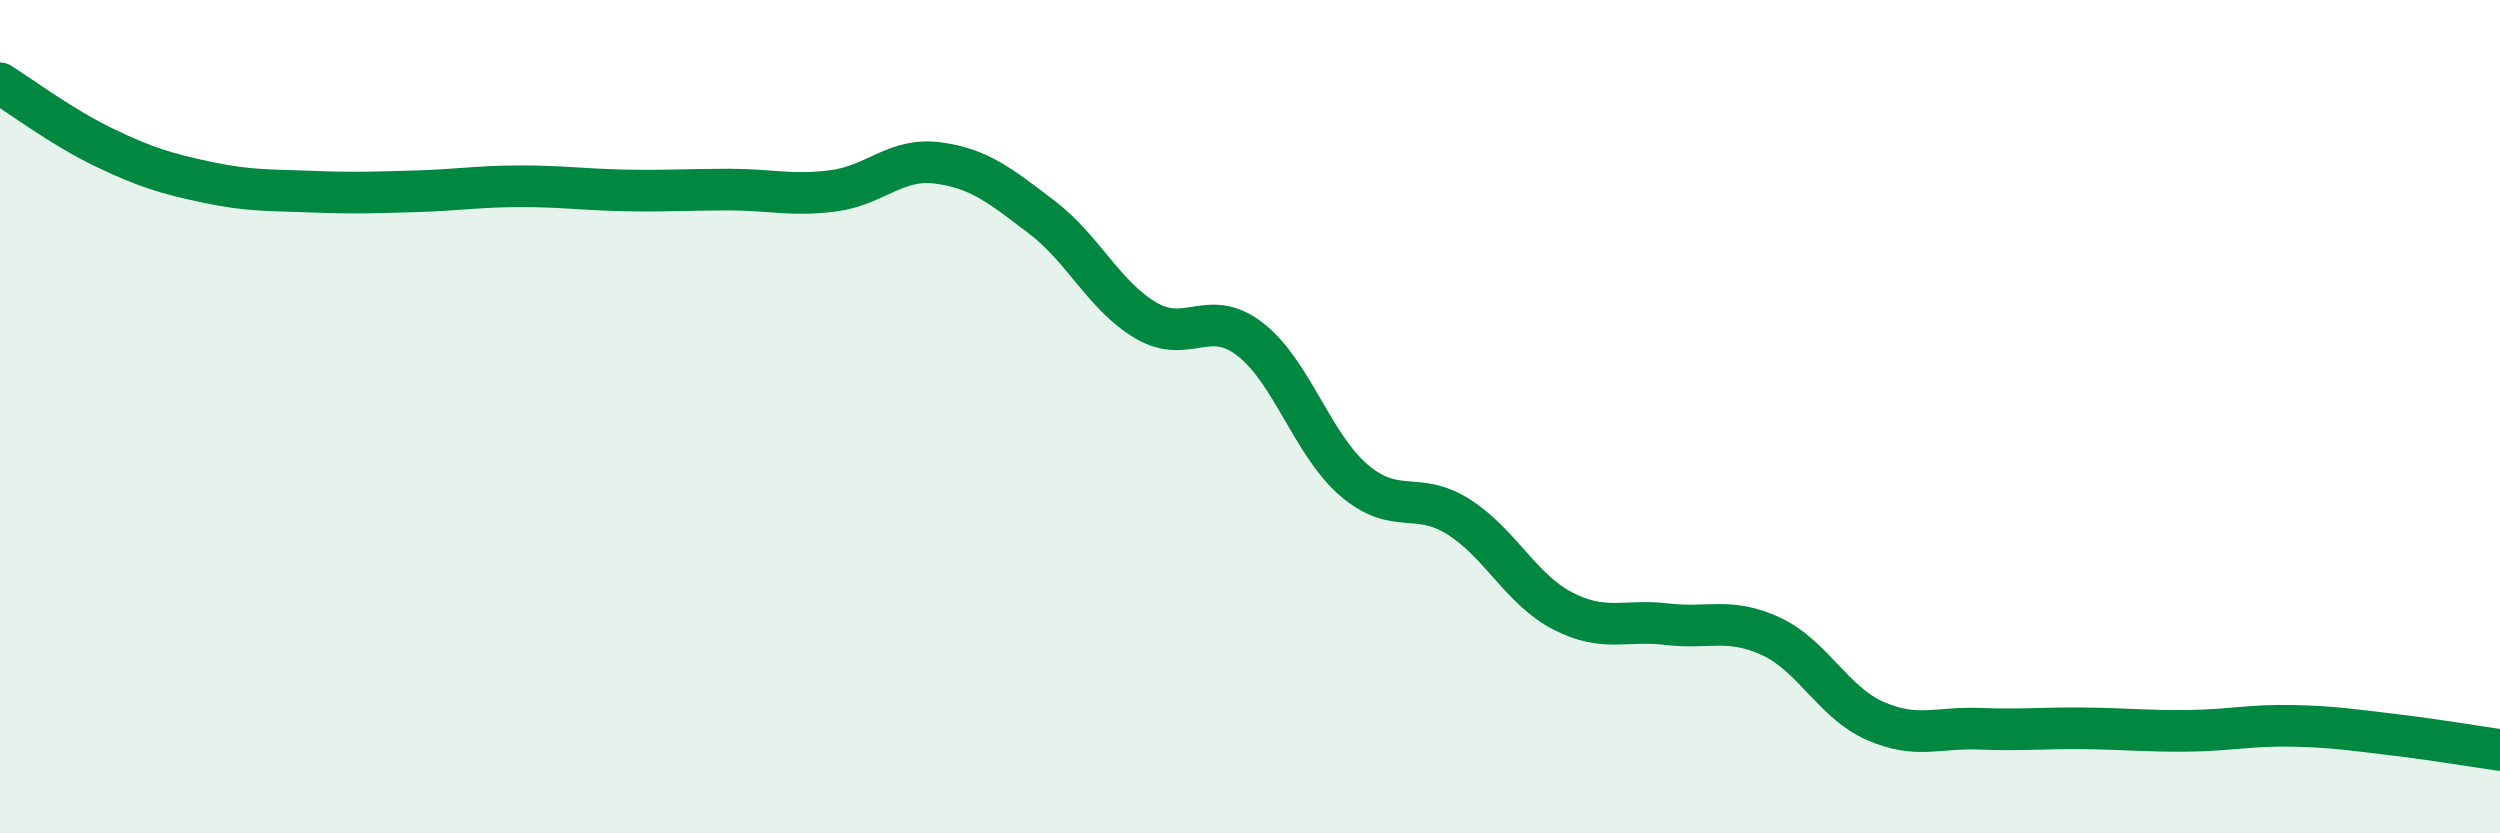
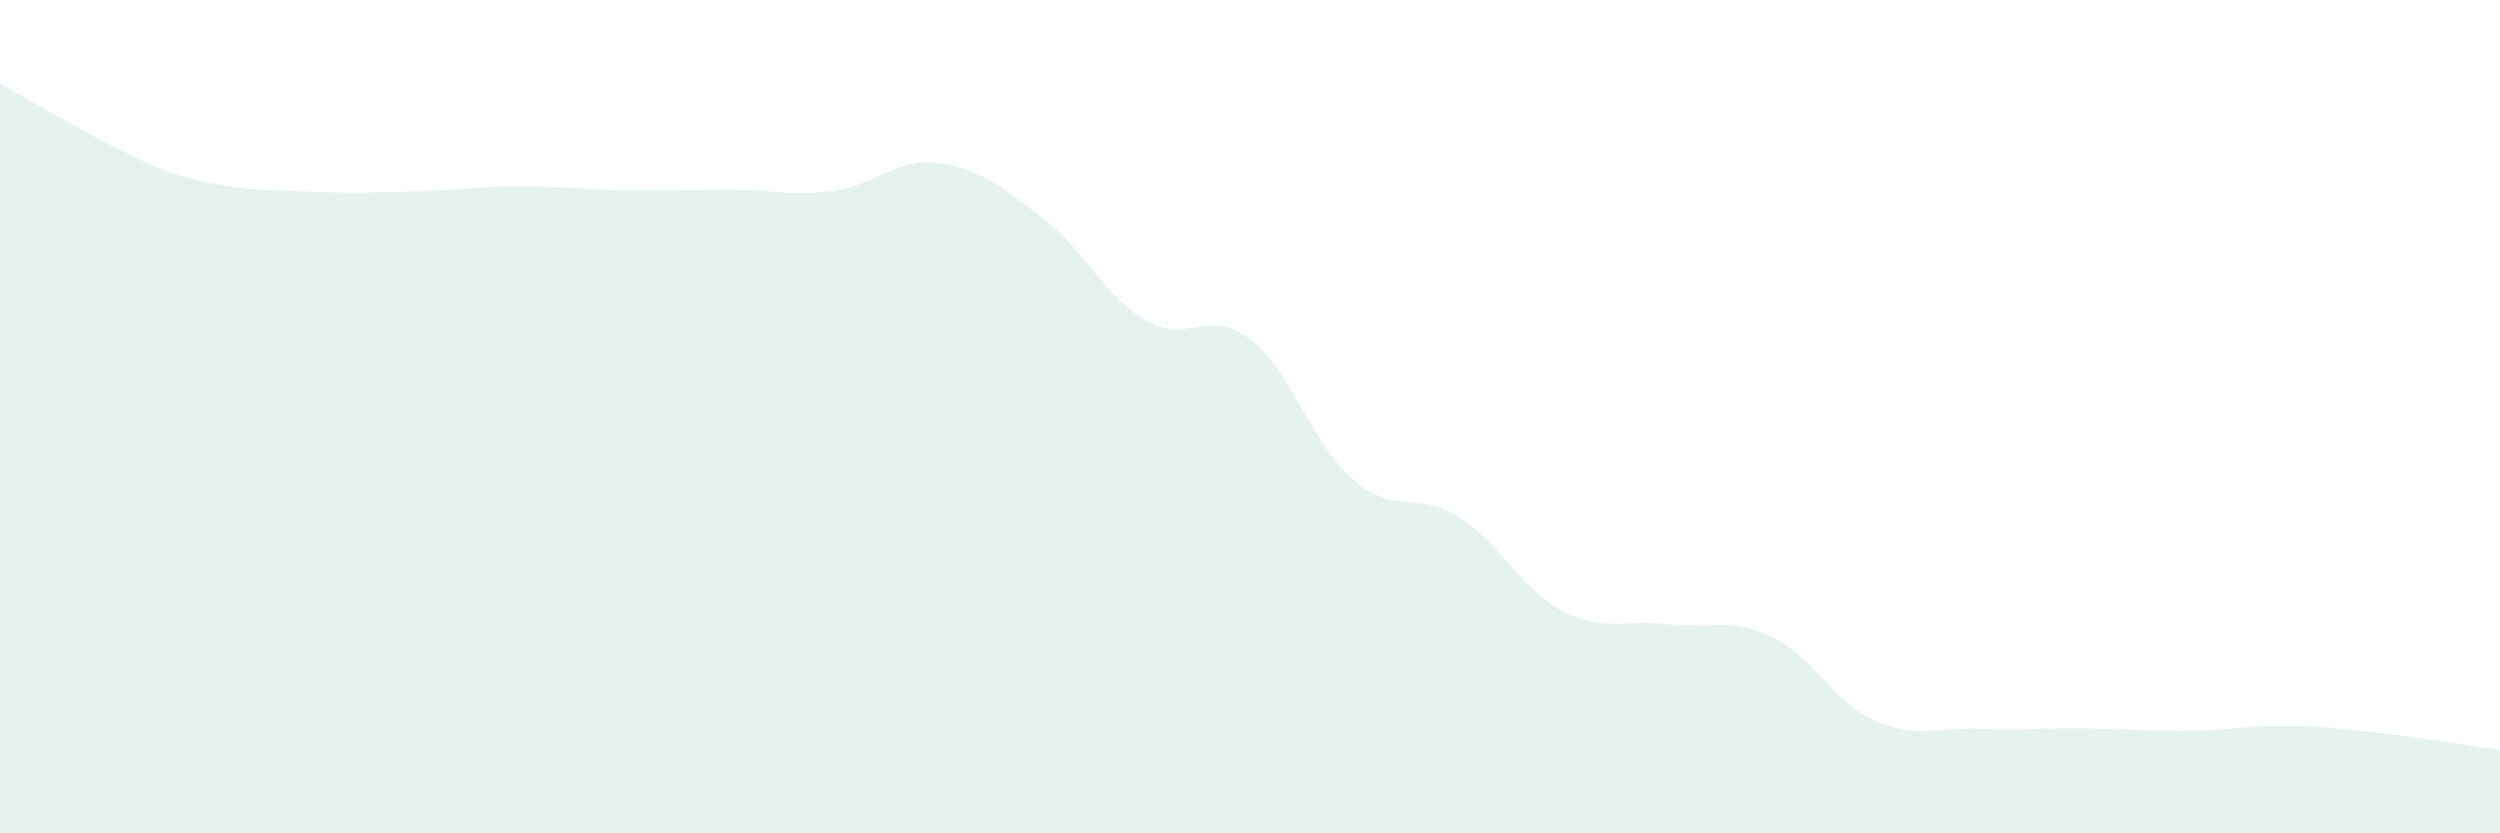
<svg xmlns="http://www.w3.org/2000/svg" width="60" height="20" viewBox="0 0 60 20">
-   <path d="M 0,2 C 0.5,2.31 1.5,3.06 2.5,3.54 C 3.5,4.02 4,4.17 5,4.38 C 6,4.59 6.5,4.56 7.5,4.6 C 8.5,4.64 9,4.62 10,4.59 C 11,4.56 11.5,4.47 12.5,4.47 C 13.5,4.47 14,4.55 15,4.57 C 16,4.59 16.5,4.55 17.5,4.55 C 18.5,4.55 19,4.71 20,4.58 C 21,4.45 21.5,3.78 22.5,3.91 C 23.5,4.04 24,4.45 25,5.21 C 26,5.97 26.5,7.1 27.5,7.69 C 28.5,8.28 29,7.37 30,8.14 C 31,8.91 31.5,10.68 32.5,11.53 C 33.5,12.38 34,11.77 35,12.4 C 36,13.03 36.5,14.14 37.5,14.66 C 38.5,15.18 39,14.86 40,14.98 C 41,15.1 41.5,14.81 42.5,15.27 C 43.5,15.73 44,16.86 45,17.3 C 46,17.74 46.5,17.45 47.5,17.49 C 48.5,17.53 49,17.47 50,17.48 C 51,17.49 51.5,17.55 52.5,17.54 C 53.5,17.53 54,17.4 55,17.42 C 56,17.44 56.5,17.52 57.5,17.64 C 58.5,17.76 59.5,17.93 60,18L60 20L0 20Z" fill="#008740" opacity="0.1" stroke-linecap="round" stroke-linejoin="round" />
-   <path d="M 0,2 C 0.5,2.31 1.5,3.06 2.5,3.54 C 3.5,4.02 4,4.17 5,4.38 C 6,4.59 6.5,4.56 7.5,4.6 C 8.5,4.64 9,4.62 10,4.59 C 11,4.56 11.5,4.47 12.5,4.47 C 13.5,4.47 14,4.55 15,4.57 C 16,4.59 16.5,4.55 17.5,4.55 C 18.5,4.55 19,4.71 20,4.58 C 21,4.45 21.5,3.78 22.5,3.91 C 23.5,4.04 24,4.45 25,5.21 C 26,5.97 26.5,7.1 27.5,7.69 C 28.5,8.28 29,7.37 30,8.14 C 31,8.91 31.5,10.68 32.5,11.53 C 33.5,12.38 34,11.77 35,12.4 C 36,13.03 36.5,14.14 37.5,14.66 C 38.5,15.18 39,14.86 40,14.98 C 41,15.1 41.5,14.81 42.5,15.27 C 43.5,15.73 44,16.86 45,17.3 C 46,17.74 46.5,17.45 47.5,17.49 C 48.5,17.53 49,17.47 50,17.48 C 51,17.49 51.5,17.55 52.5,17.54 C 53.5,17.53 54,17.4 55,17.42 C 56,17.44 56.5,17.52 57.5,17.64 C 58.5,17.76 59.5,17.93 60,18" stroke="#008740" stroke-width="1" fill="none" stroke-linecap="round" stroke-linejoin="round" />
+   <path d="M 0,2 C 3.5,4.02 4,4.17 5,4.38 C 6,4.59 6.5,4.56 7.5,4.6 C 8.5,4.64 9,4.62 10,4.59 C 11,4.56 11.5,4.47 12.5,4.47 C 13.5,4.47 14,4.55 15,4.57 C 16,4.59 16.5,4.55 17.5,4.55 C 18.5,4.55 19,4.71 20,4.58 C 21,4.45 21.5,3.78 22.5,3.91 C 23.5,4.04 24,4.45 25,5.21 C 26,5.97 26.5,7.1 27.5,7.69 C 28.5,8.28 29,7.37 30,8.14 C 31,8.91 31.5,10.68 32.5,11.53 C 33.5,12.38 34,11.77 35,12.4 C 36,13.03 36.5,14.14 37.5,14.66 C 38.5,15.18 39,14.86 40,14.98 C 41,15.1 41.5,14.81 42.5,15.27 C 43.5,15.73 44,16.86 45,17.3 C 46,17.74 46.5,17.45 47.5,17.49 C 48.5,17.53 49,17.47 50,17.48 C 51,17.49 51.5,17.55 52.5,17.54 C 53.5,17.53 54,17.4 55,17.42 C 56,17.44 56.5,17.52 57.5,17.64 C 58.5,17.76 59.5,17.93 60,18L60 20L0 20Z" fill="#008740" opacity="0.1" stroke-linecap="round" stroke-linejoin="round" />
</svg>